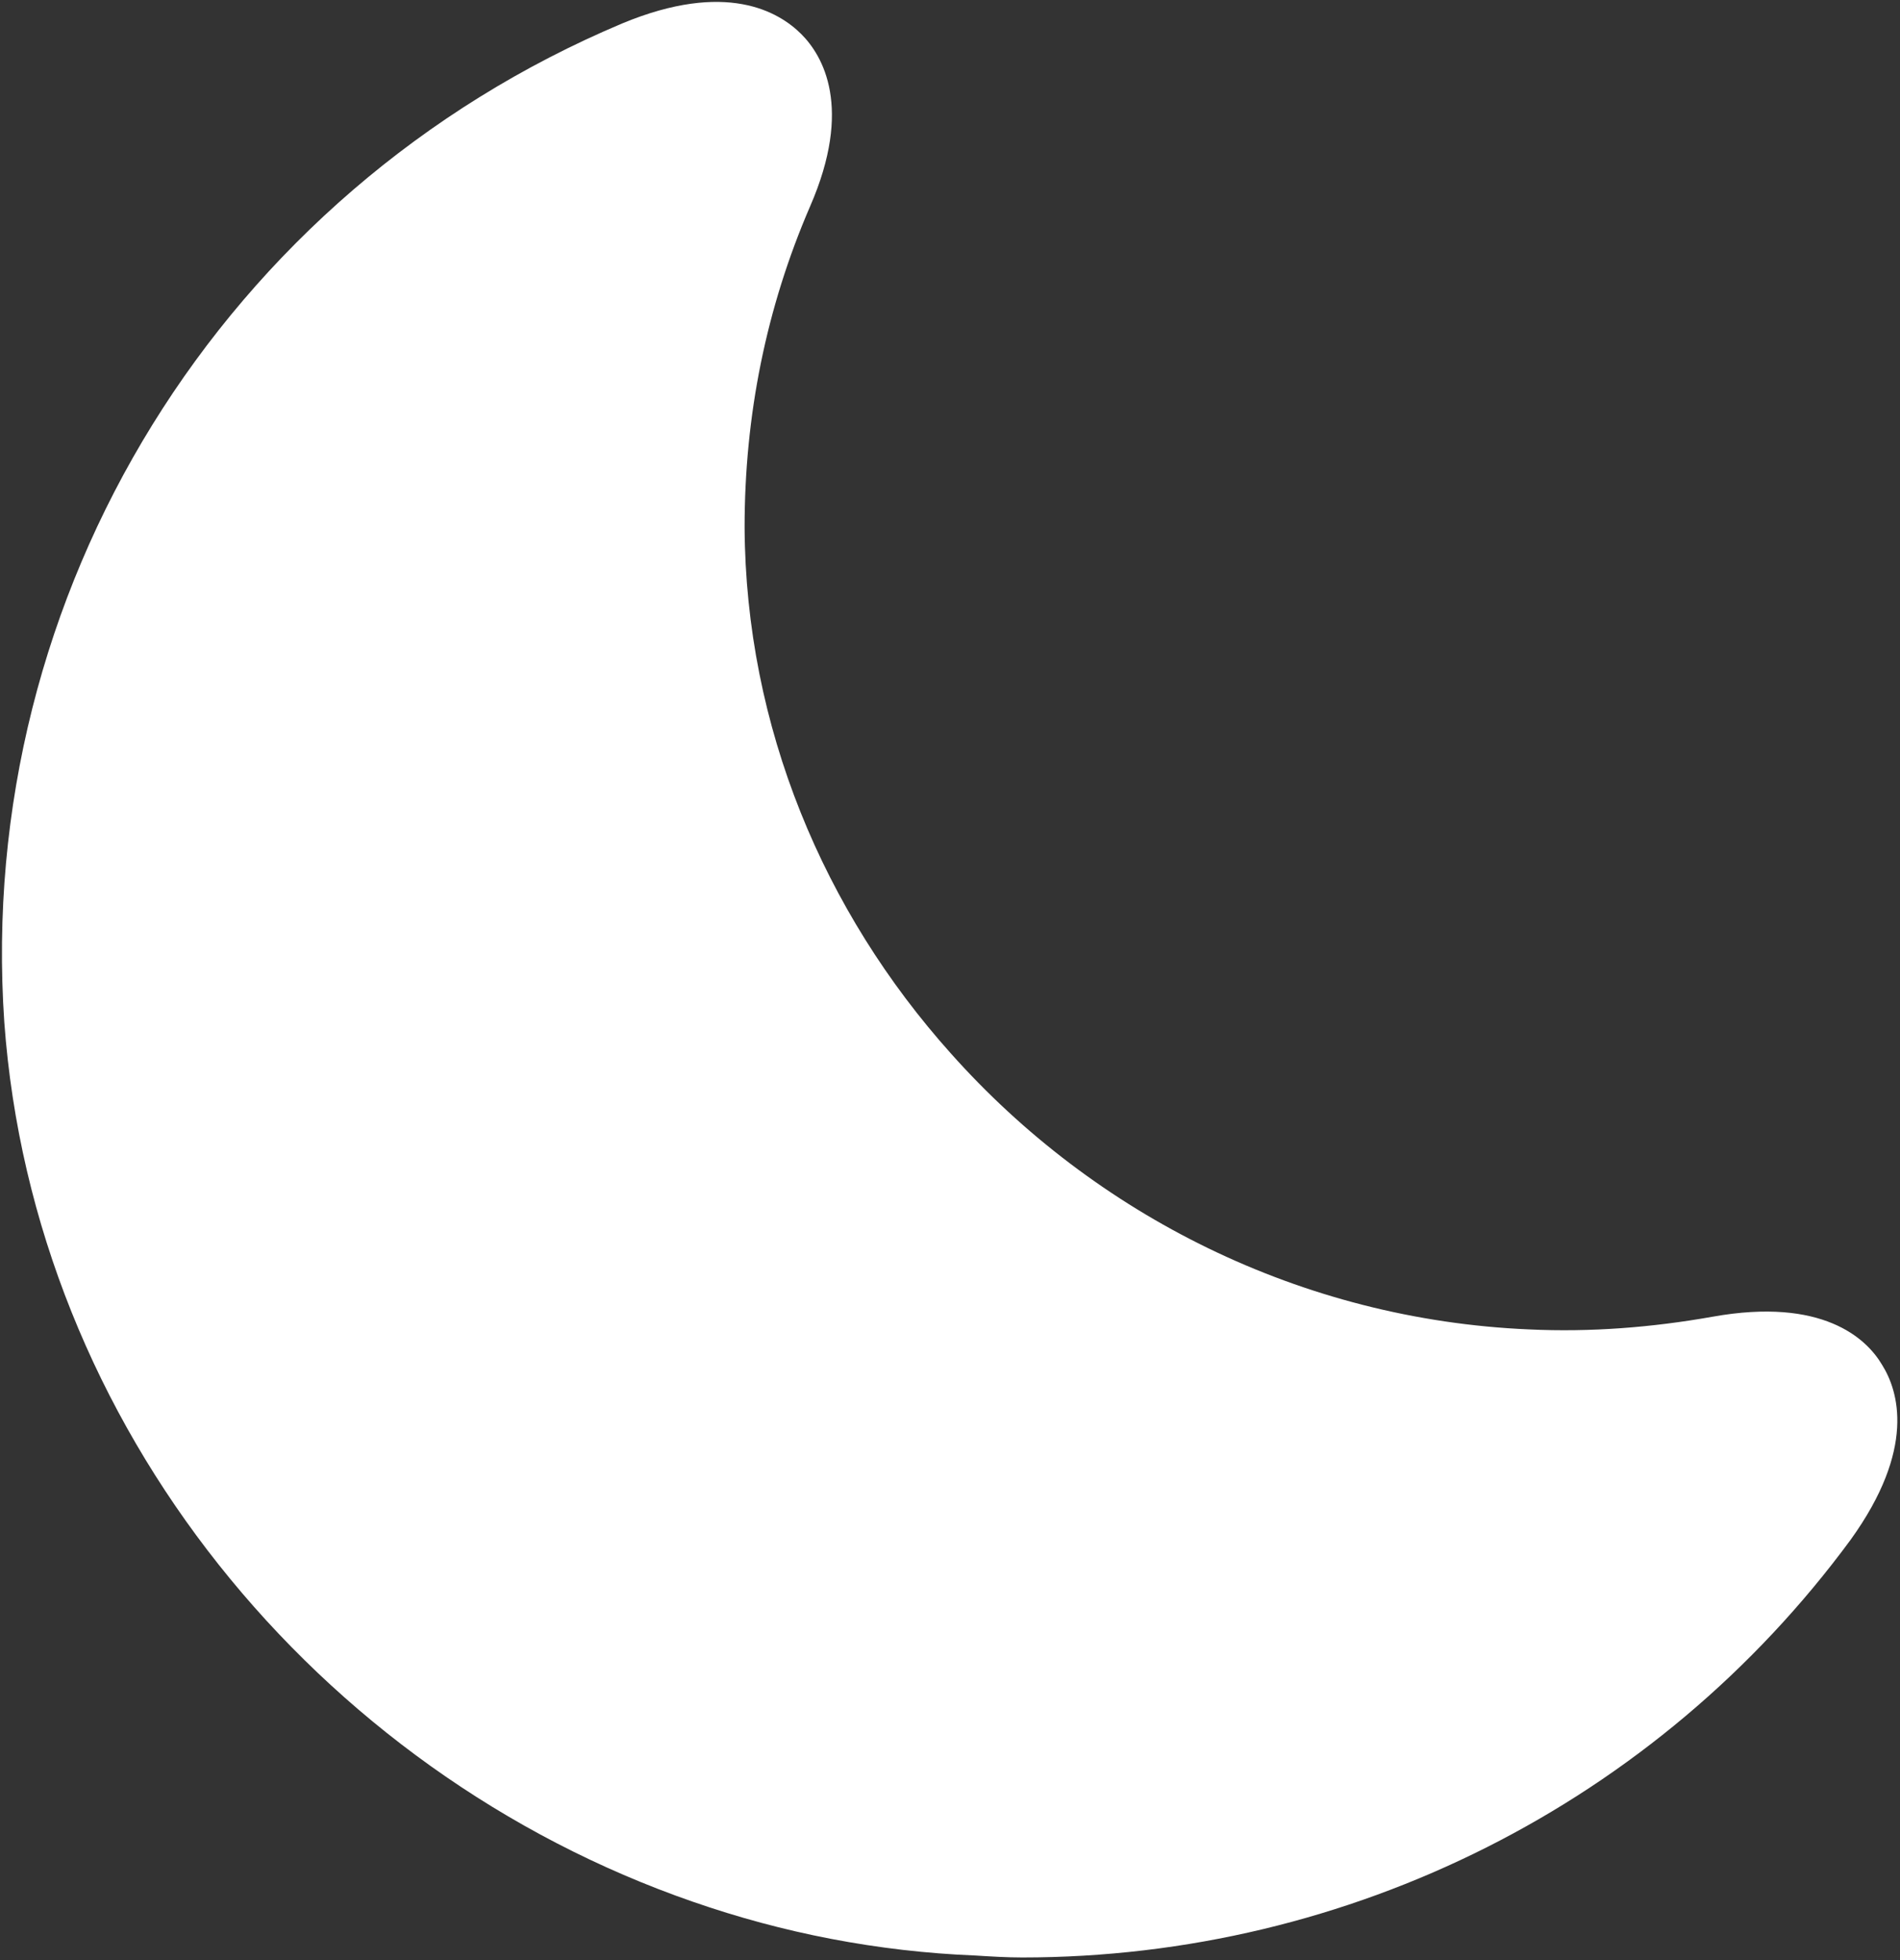
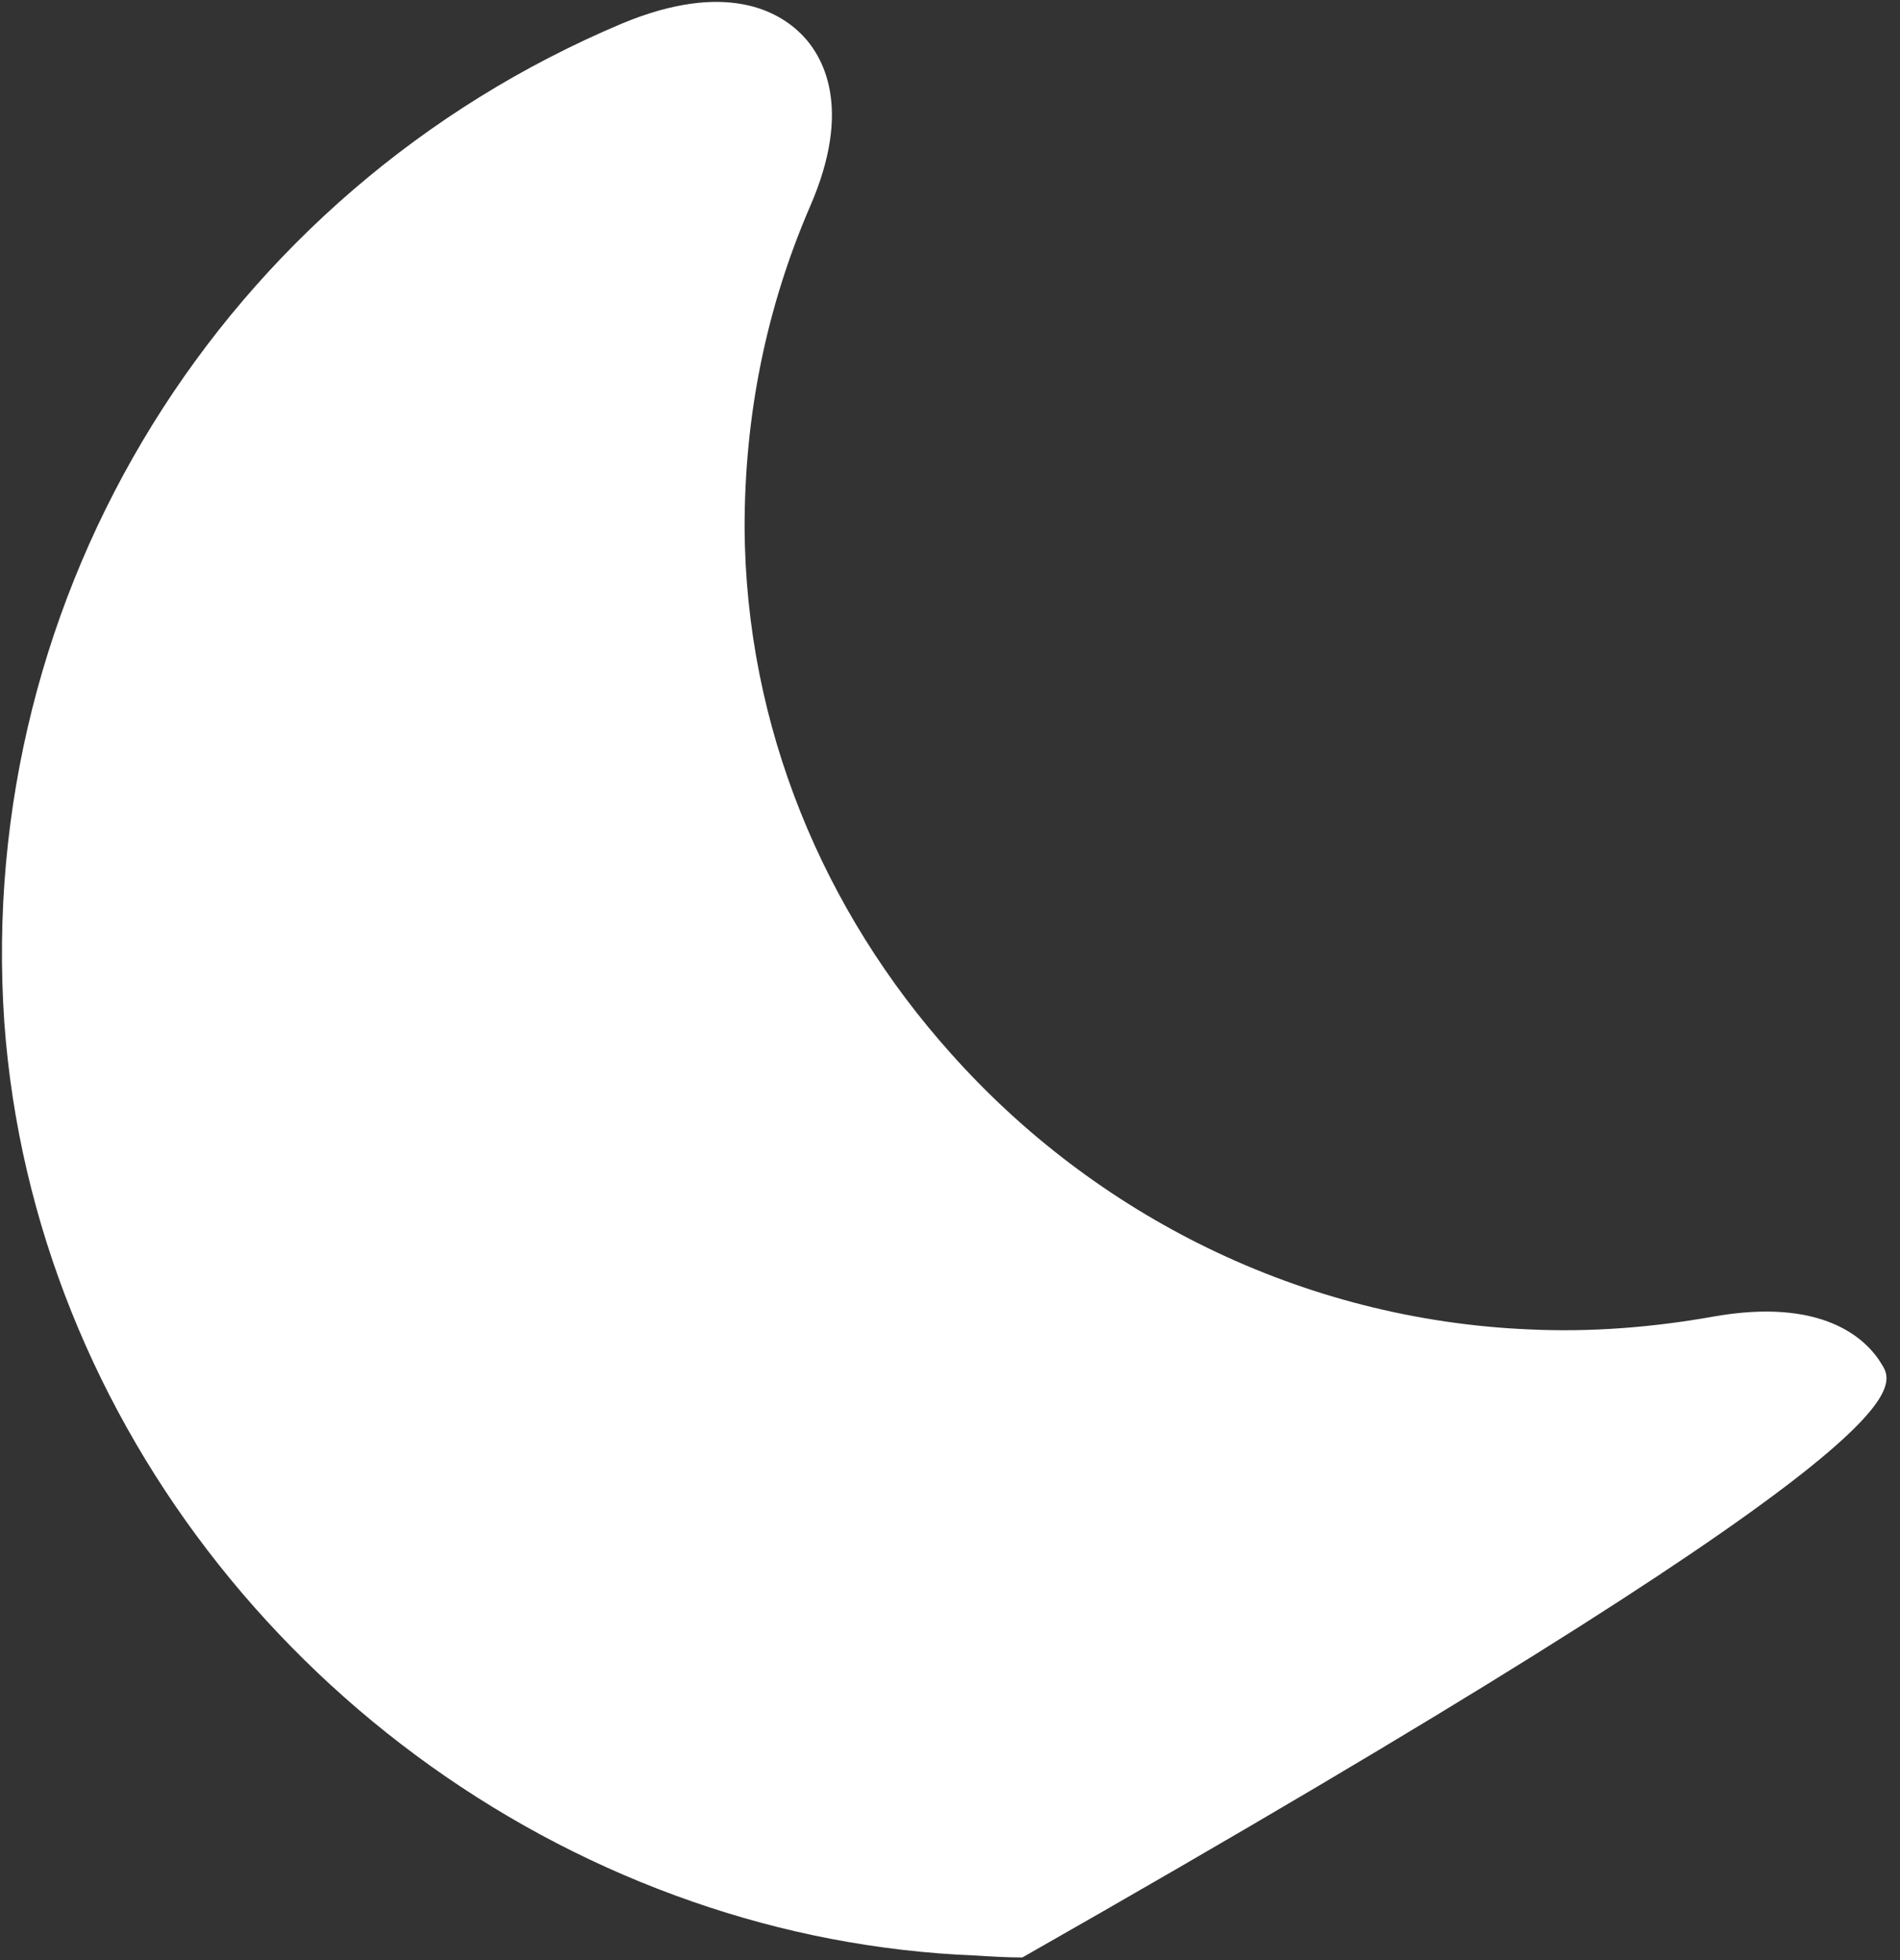
<svg xmlns="http://www.w3.org/2000/svg" width="255" height="263" viewBox="0 0 255 263" fill="none">
  <rect x="0" y="0" width="255" height="263" fill="#333333" stroke="none" />
-   <path d="M252.577 183.08C250.477 179.536 244.571 174.023 229.871 176.648C221.734 178.092 213.465 178.748 205.196 178.355C174.615 177.042 146.921 162.998 127.627 141.342C110.565 122.311 100.065 97.504 99.933 70.73C99.933 55.767 102.821 41.33 108.727 27.68C114.502 14.423 110.434 7.467 107.546 4.58C104.527 1.561 97.44 -2.639 83.527 3.136C29.846 25.711 -3.36 79.523 0.577 137.142C4.515 191.348 42.577 237.68 92.977 255.136C105.052 259.336 117.784 261.83 130.909 262.355C133.009 262.486 135.109 262.617 137.209 262.617C181.177 262.617 222.39 241.88 248.377 206.573C257.171 194.367 254.809 186.623 252.577 183.08Z" fill="white" />
+   <path d="M252.577 183.08C250.477 179.536 244.571 174.023 229.871 176.648C221.734 178.092 213.465 178.748 205.196 178.355C174.615 177.042 146.921 162.998 127.627 141.342C110.565 122.311 100.065 97.504 99.933 70.73C99.933 55.767 102.821 41.33 108.727 27.68C114.502 14.423 110.434 7.467 107.546 4.58C104.527 1.561 97.44 -2.639 83.527 3.136C29.846 25.711 -3.36 79.523 0.577 137.142C4.515 191.348 42.577 237.68 92.977 255.136C105.052 259.336 117.784 261.83 130.909 262.355C133.009 262.486 135.109 262.617 137.209 262.617C257.171 194.367 254.809 186.623 252.577 183.08Z" fill="white" />
</svg>